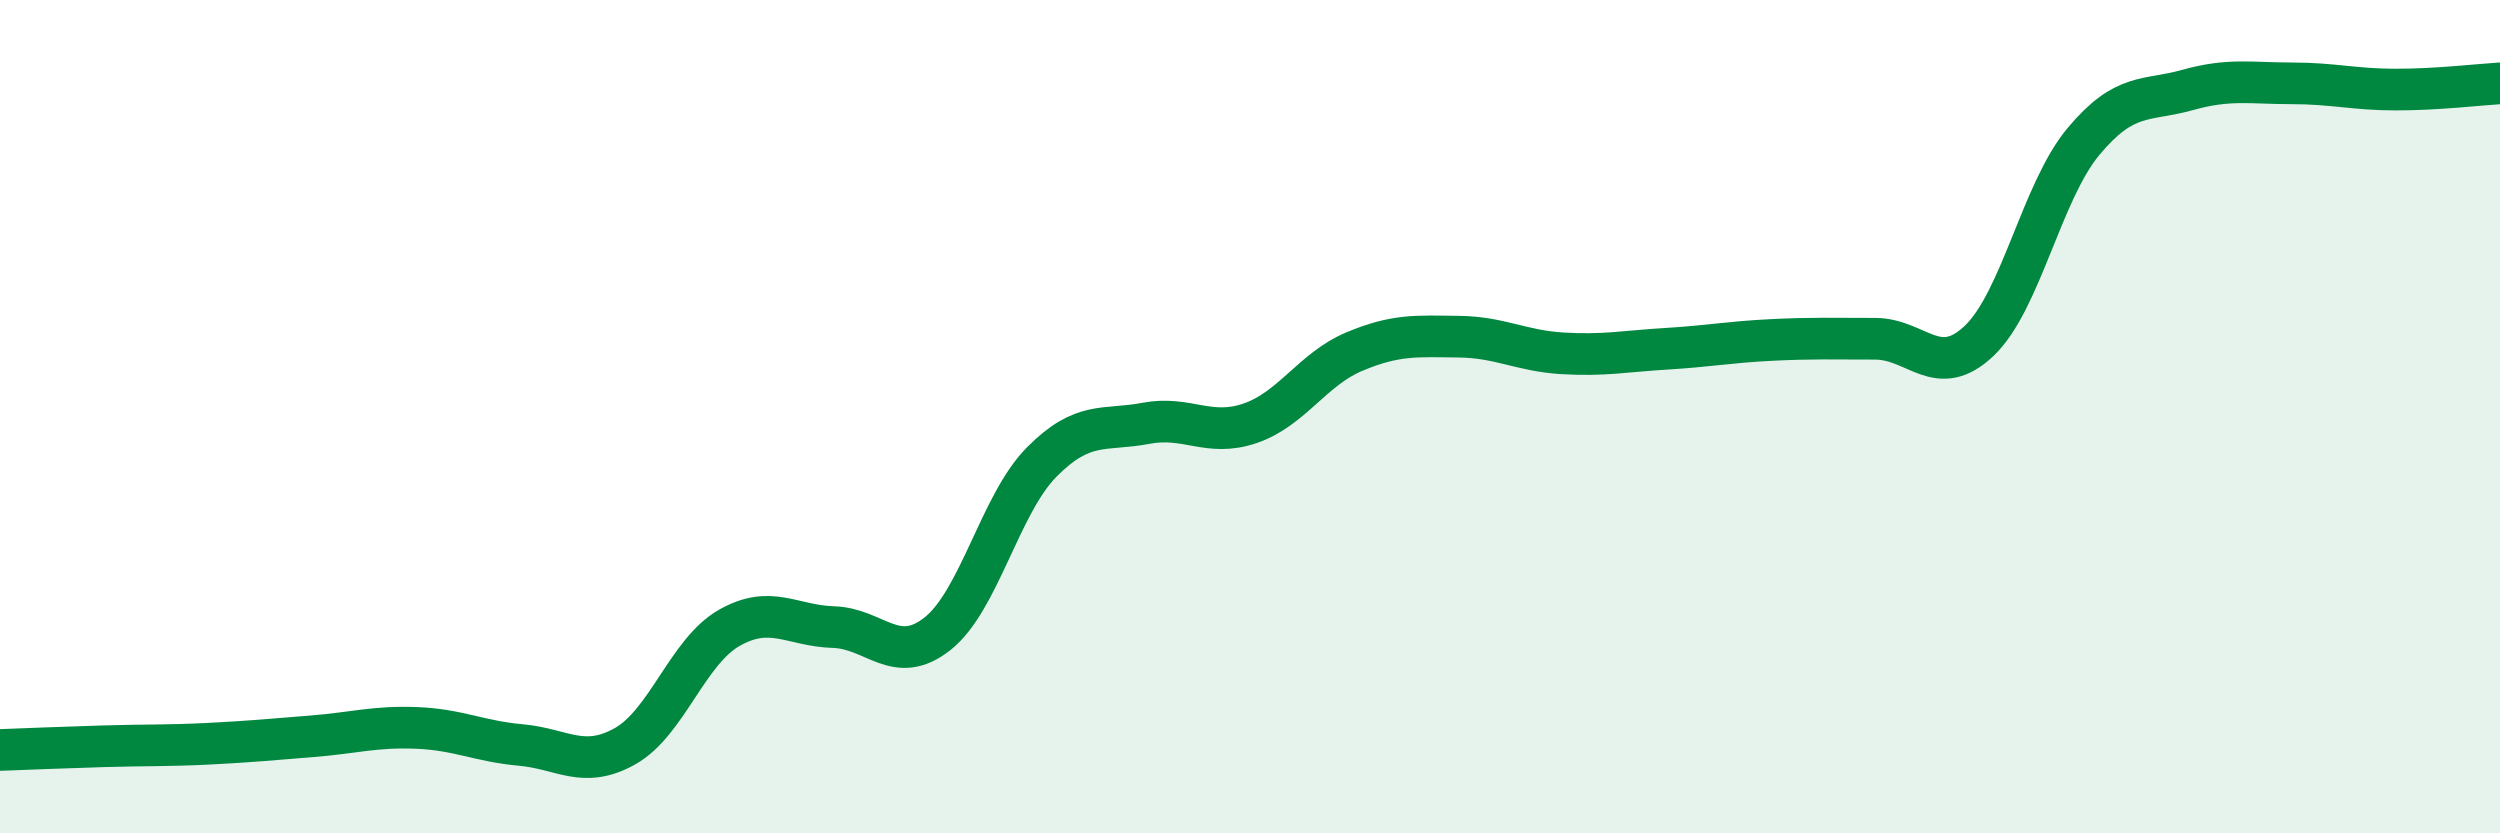
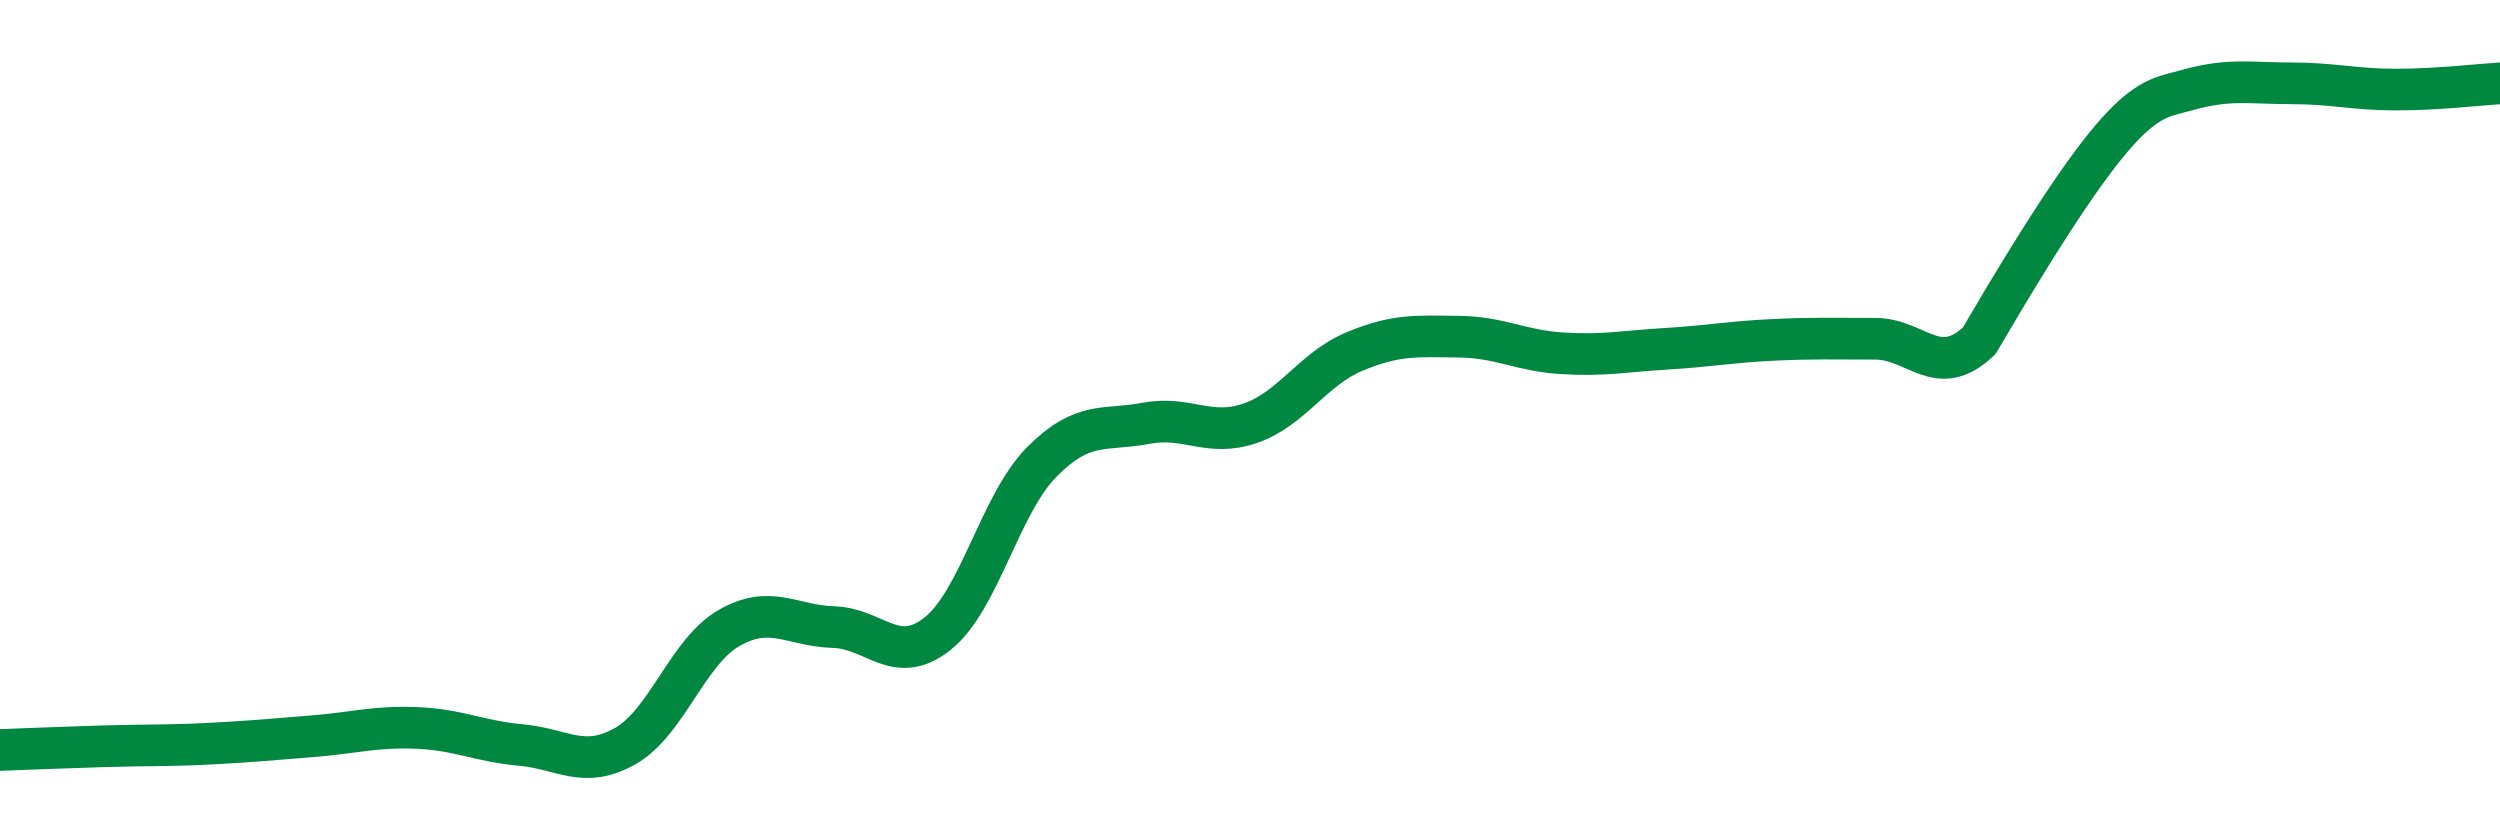
<svg xmlns="http://www.w3.org/2000/svg" width="60" height="20" viewBox="0 0 60 20">
-   <path d="M 0,18 C 0.5,17.98 1.5,17.94 2.5,17.91 C 3.5,17.88 4,17.9 5,17.85 C 6,17.8 6.5,17.75 7.5,17.67 C 8.5,17.59 9,17.43 10,17.47 C 11,17.51 11.5,17.79 12.5,17.88 C 13.5,17.97 14,18.47 15,17.91 C 16,17.35 16.5,15.64 17.5,15.07 C 18.5,14.5 19,15.02 20,15.05 C 21,15.08 21.5,16 22.5,15.21 C 23.5,14.42 24,12.1 25,11.09 C 26,10.08 26.5,10.35 27.5,10.16 C 28.5,9.97 29,10.5 30,10.16 C 31,9.82 31.5,8.86 32.5,8.44 C 33.5,8.02 34,8.07 35,8.08 C 36,8.09 36.5,8.42 37.5,8.48 C 38.5,8.54 39,8.43 40,8.37 C 41,8.31 41.5,8.21 42.5,8.16 C 43.5,8.11 44,8.13 45,8.13 C 46,8.13 46.5,9.13 47.5,8.18 C 48.5,7.23 49,4.6 50,3.4 C 51,2.2 51.5,2.44 52.5,2.16 C 53.5,1.88 54,2 55,2 C 56,2 56.5,2.15 57.5,2.15 C 58.5,2.15 59.5,2.03 60,2L60 20L0 20Z" fill="#008740" opacity="0.1" stroke-linecap="round" stroke-linejoin="round" />
-   <path d="M 0,18 C 0.5,17.98 1.5,17.94 2.5,17.91 C 3.5,17.88 4,17.9 5,17.85 C 6,17.8 6.5,17.75 7.5,17.67 C 8.5,17.59 9,17.43 10,17.47 C 11,17.51 11.5,17.79 12.5,17.88 C 13.5,17.97 14,18.47 15,17.91 C 16,17.35 16.5,15.64 17.5,15.07 C 18.5,14.5 19,15.02 20,15.05 C 21,15.08 21.5,16 22.5,15.21 C 23.5,14.42 24,12.1 25,11.09 C 26,10.08 26.5,10.35 27.5,10.16 C 28.5,9.97 29,10.5 30,10.16 C 31,9.82 31.5,8.86 32.5,8.44 C 33.5,8.02 34,8.07 35,8.08 C 36,8.09 36.5,8.42 37.5,8.48 C 38.5,8.54 39,8.43 40,8.37 C 41,8.31 41.5,8.21 42.5,8.16 C 43.5,8.11 44,8.13 45,8.13 C 46,8.13 46.5,9.13 47.5,8.18 C 48.5,7.23 49,4.6 50,3.4 C 51,2.2 51.5,2.44 52.5,2.16 C 53.5,1.88 54,2 55,2 C 56,2 56.5,2.15 57.5,2.15 C 58.5,2.15 59.5,2.03 60,2" stroke="#008740" stroke-width="1" fill="none" stroke-linecap="round" stroke-linejoin="round" />
+   <path d="M 0,18 C 0.5,17.98 1.5,17.94 2.5,17.91 C 3.5,17.88 4,17.9 5,17.85 C 6,17.8 6.5,17.75 7.5,17.67 C 8.5,17.59 9,17.43 10,17.47 C 11,17.51 11.5,17.79 12.5,17.88 C 13.5,17.97 14,18.47 15,17.91 C 16,17.35 16.5,15.64 17.5,15.07 C 18.5,14.5 19,15.02 20,15.05 C 21,15.08 21.5,16 22.5,15.21 C 23.5,14.42 24,12.1 25,11.09 C 26,10.08 26.5,10.35 27.5,10.16 C 28.5,9.97 29,10.5 30,10.16 C 31,9.82 31.5,8.86 32.5,8.44 C 33.5,8.02 34,8.07 35,8.08 C 36,8.09 36.5,8.42 37.5,8.48 C 38.5,8.54 39,8.43 40,8.37 C 41,8.31 41.5,8.21 42.5,8.16 C 43.5,8.11 44,8.13 45,8.13 C 46,8.13 46.5,9.13 47.5,8.18 C 51,2.2 51.5,2.44 52.5,2.16 C 53.5,1.88 54,2 55,2 C 56,2 56.5,2.15 57.5,2.15 C 58.5,2.15 59.5,2.03 60,2" stroke="#008740" stroke-width="1" fill="none" stroke-linecap="round" stroke-linejoin="round" />
</svg>